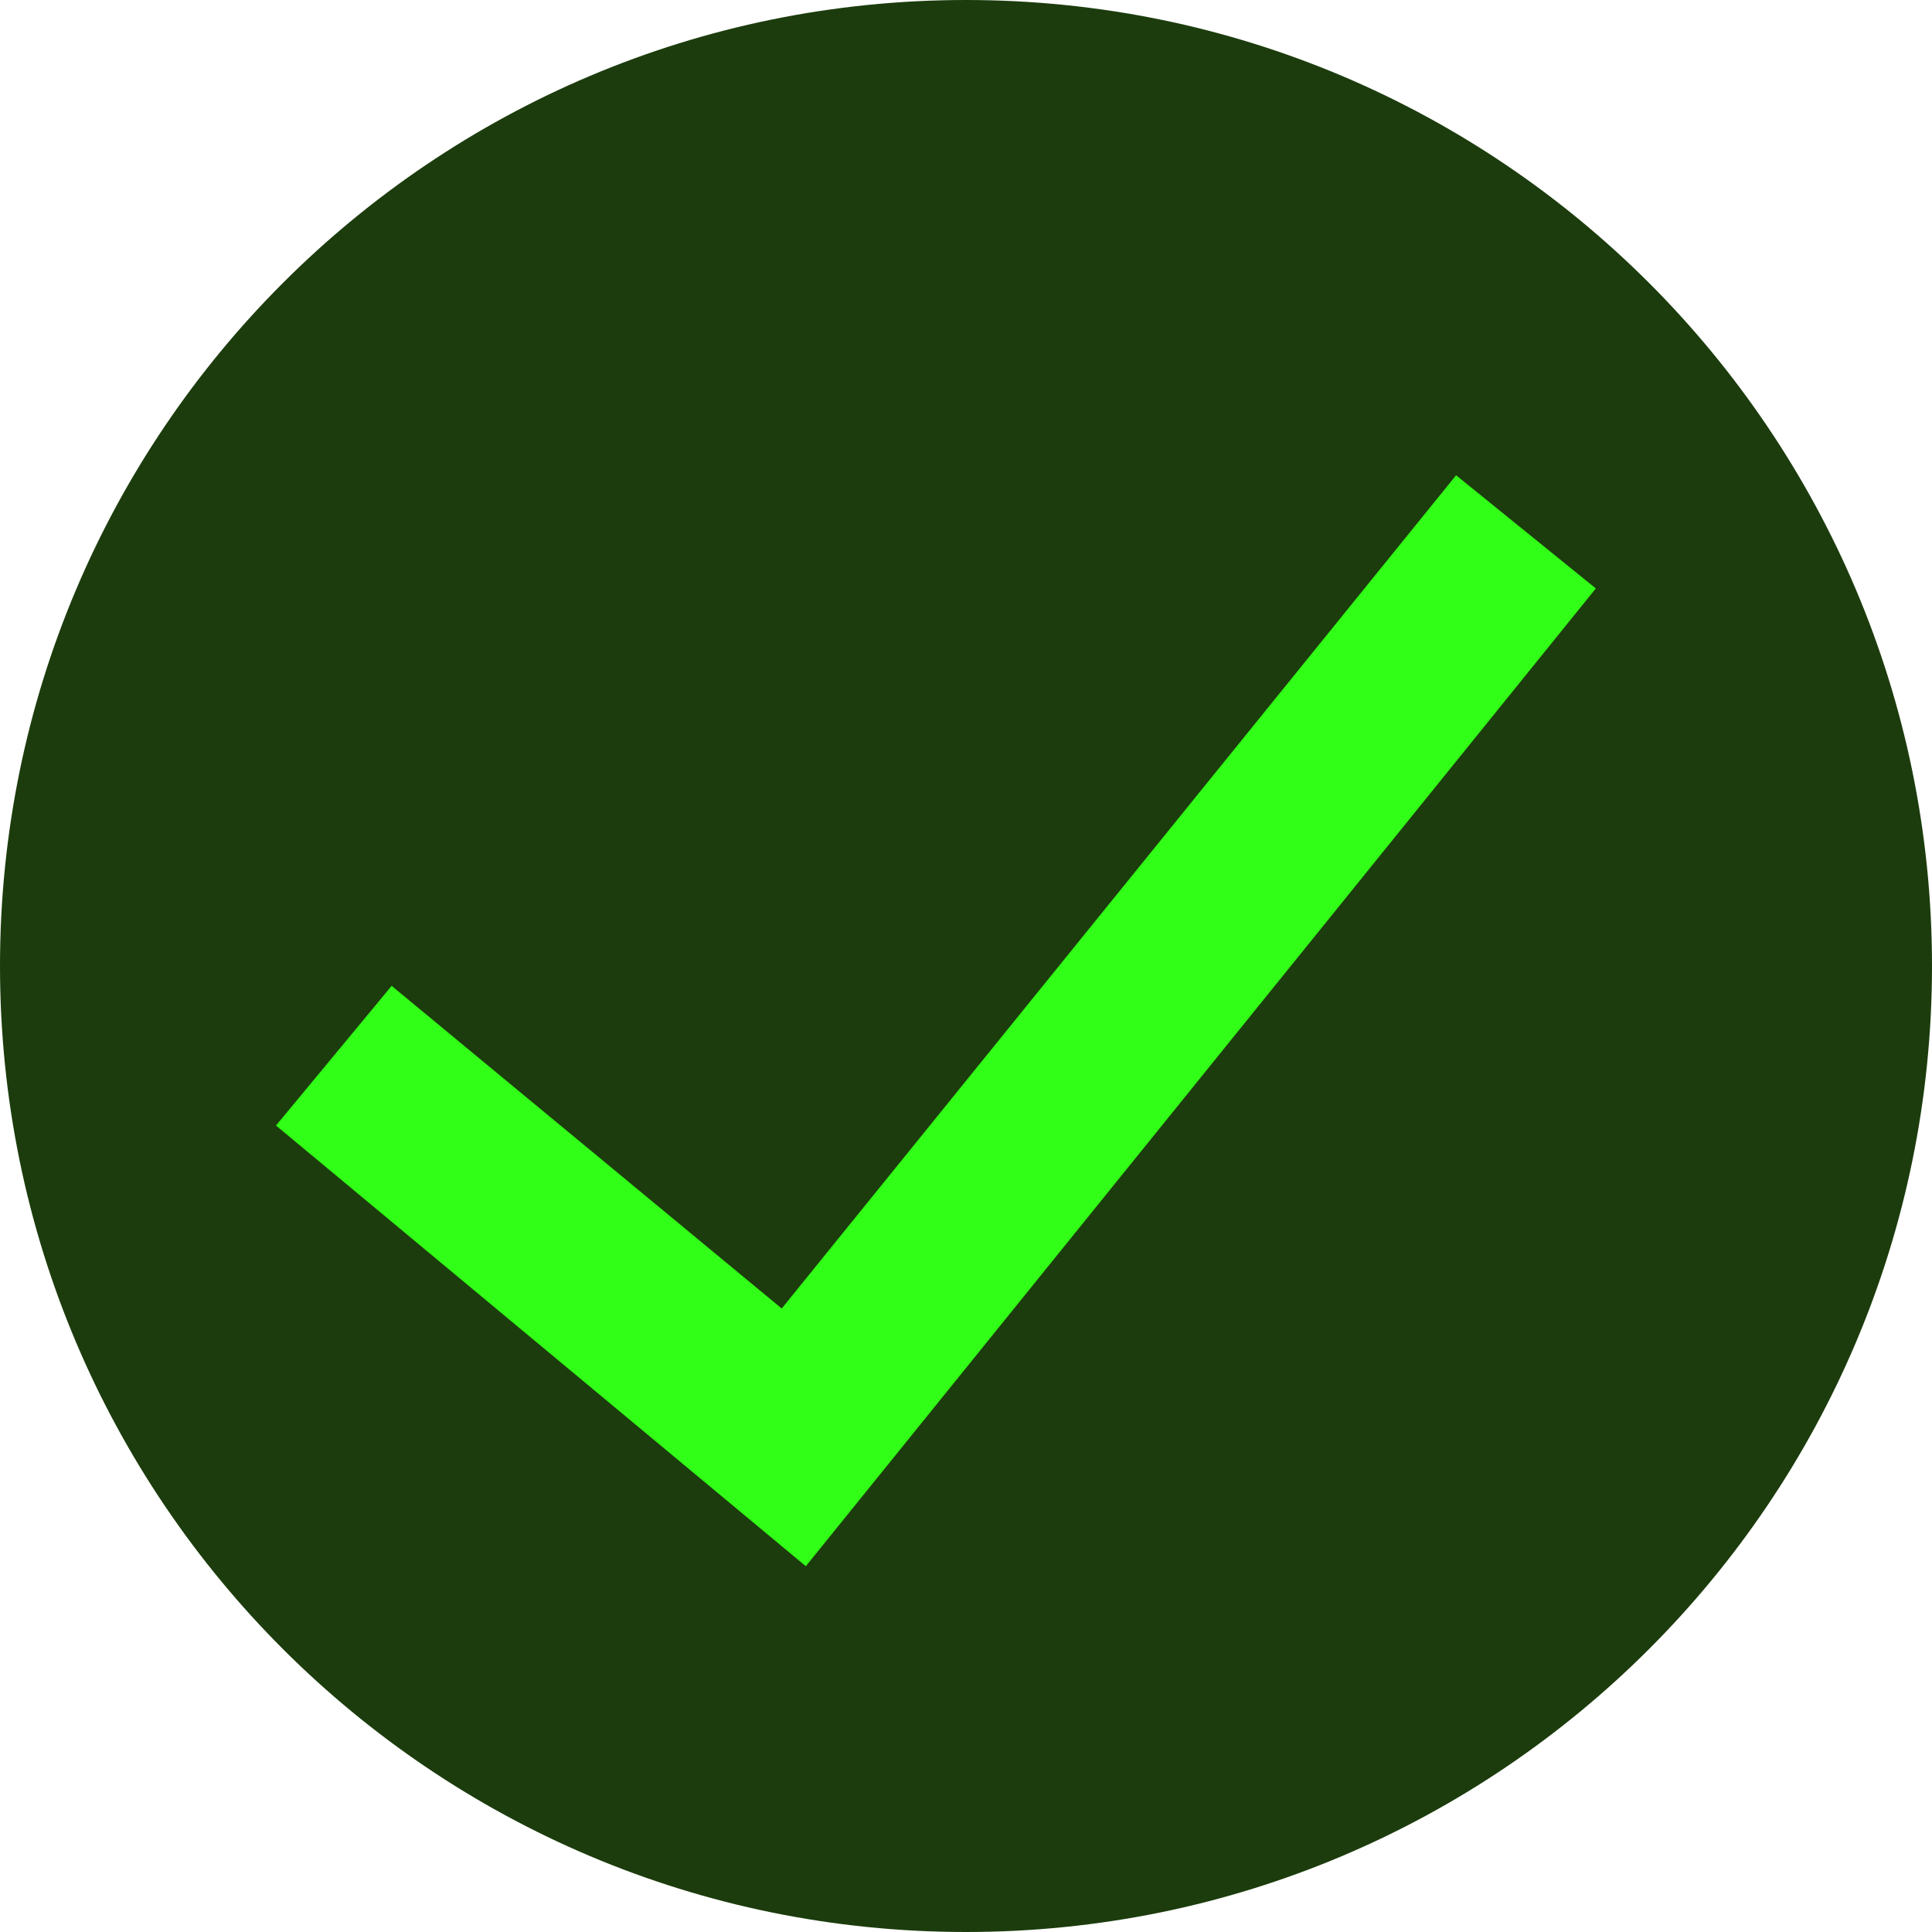
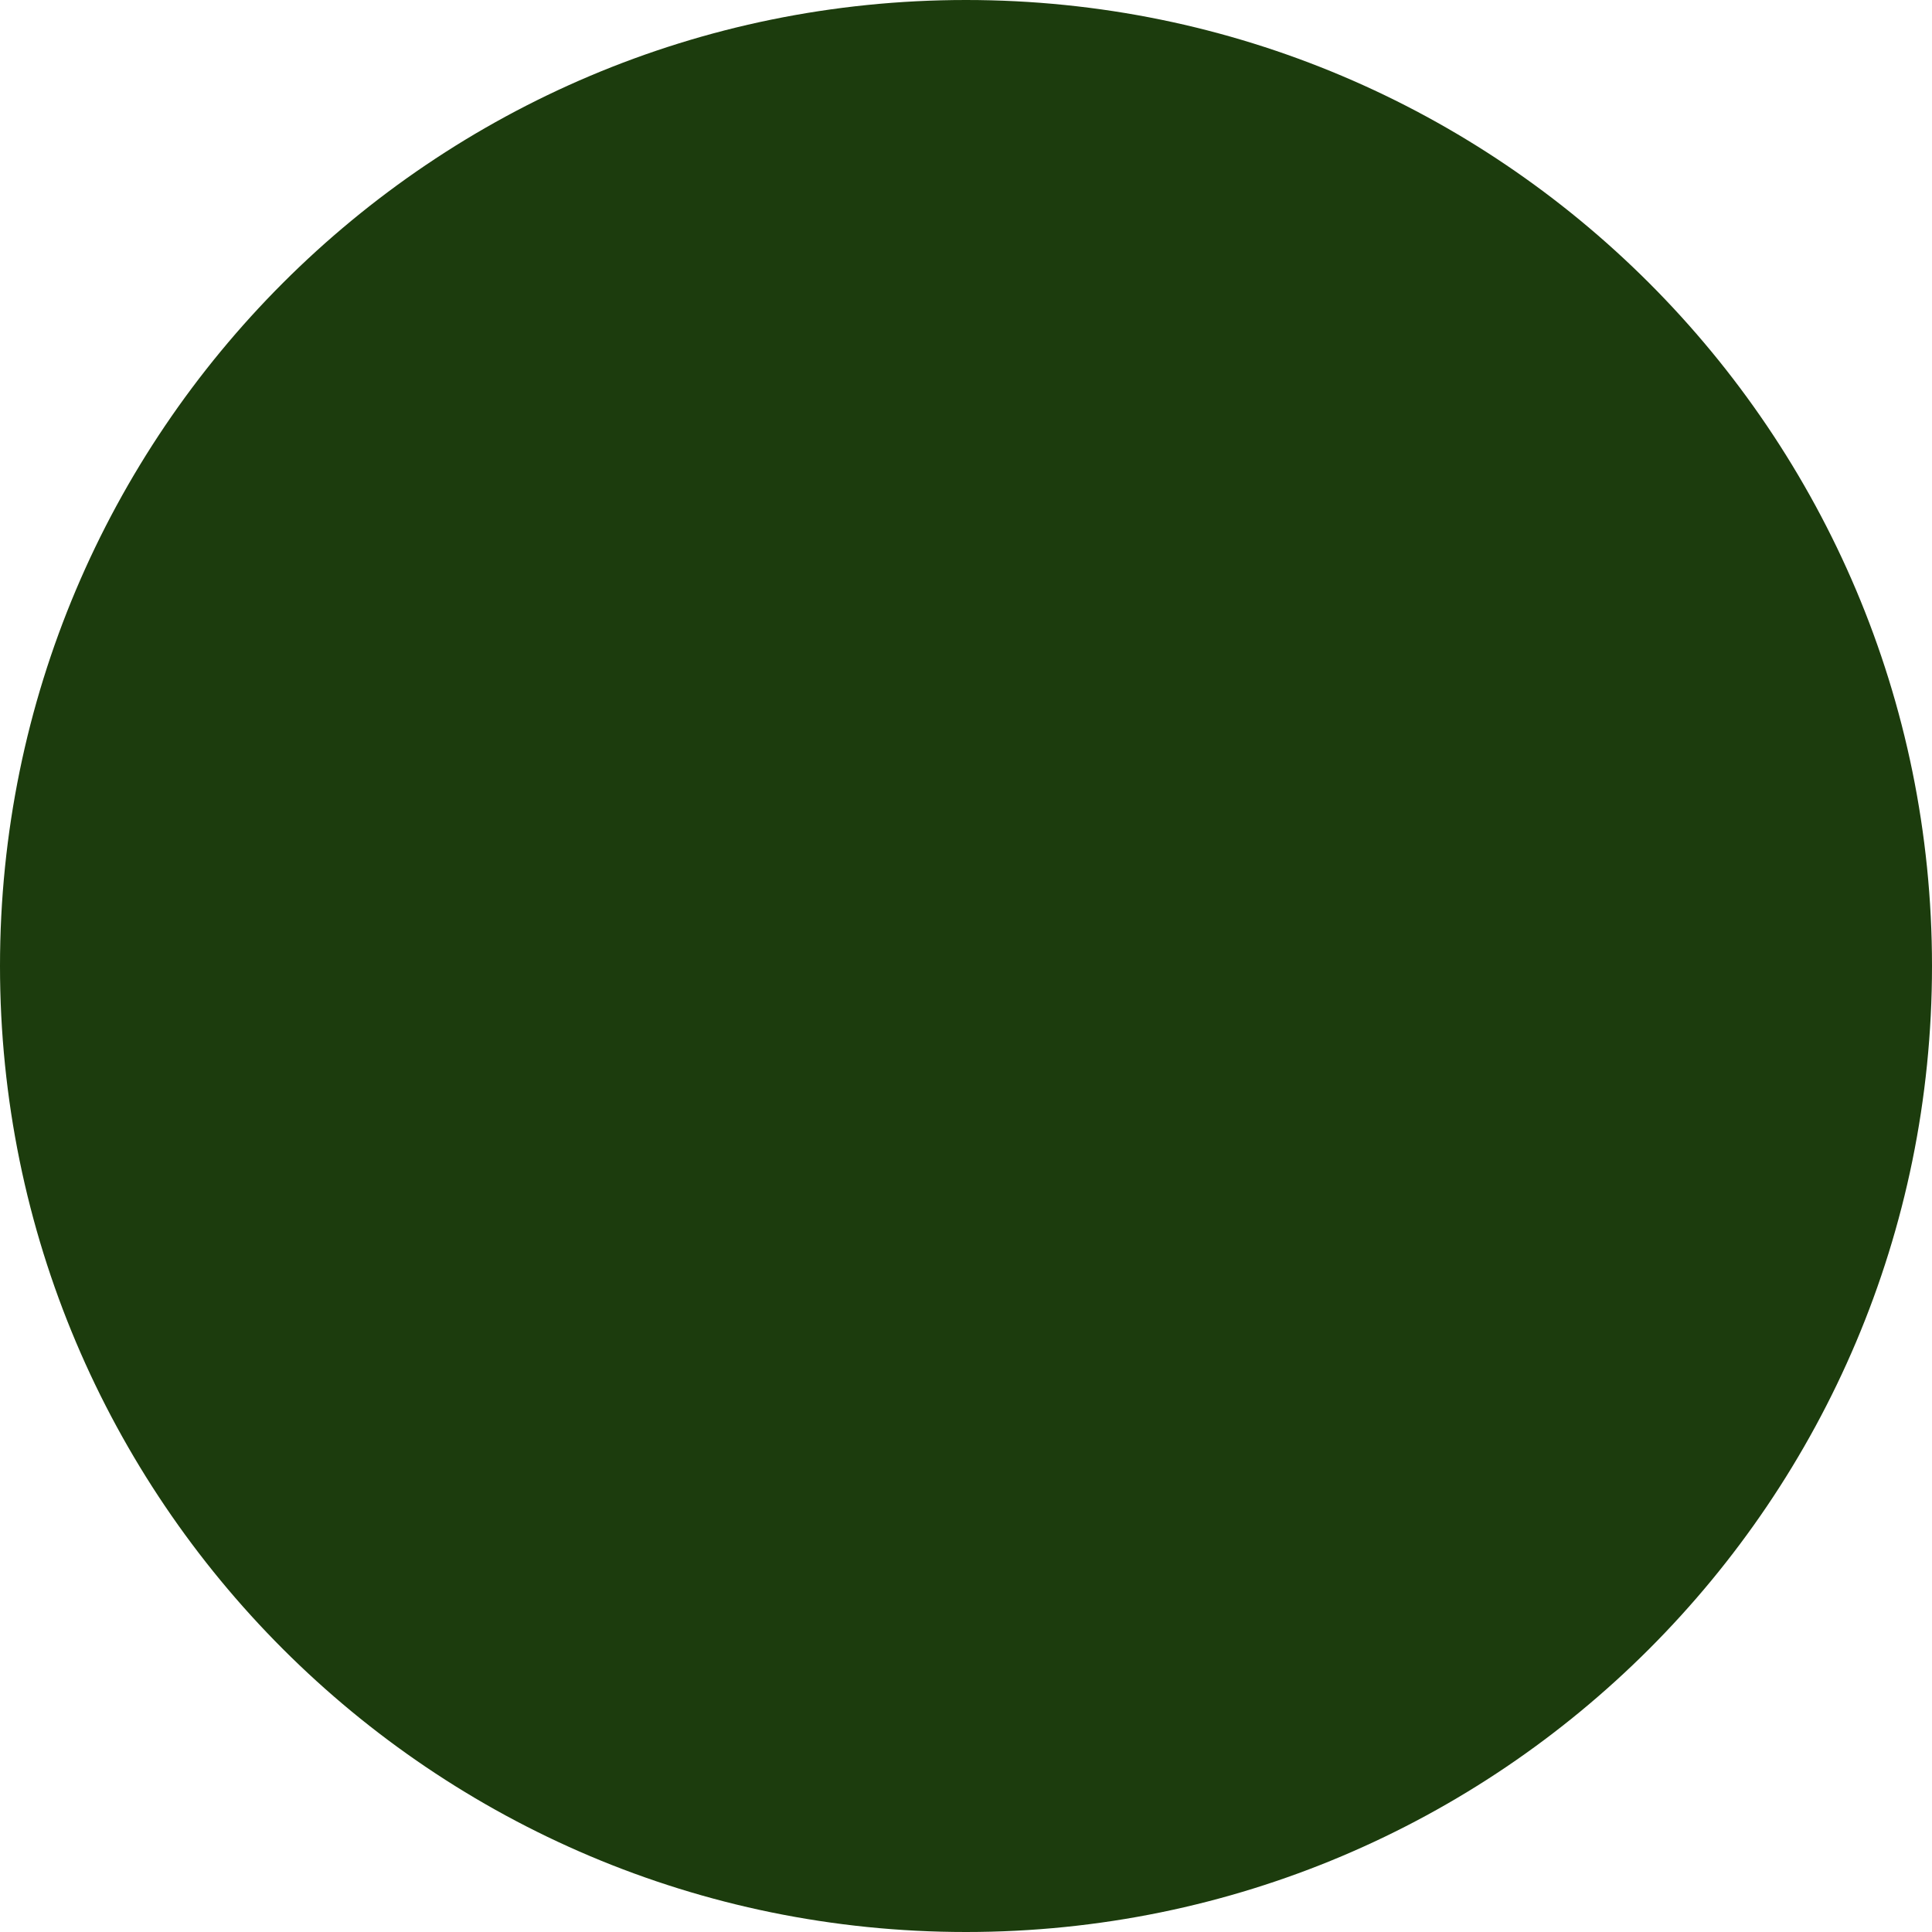
<svg xmlns="http://www.w3.org/2000/svg" width="21" height="21" viewBox="0 0 21 21" fill="none">
  <path d="M10.5 21C16.299 21 21 16.299 21 10.5C21 4.701 16.299 0 10.5 0C4.701 0 0 4.701 0 10.5C0 16.299 4.701 21 10.5 21Z" fill="#1C3C0D" />
-   <path d="M8.759 17.024L3 12.234L4.257 10.716L8.497 14.223L15.827 5.166L17.346 6.396L8.759 17.024Z" fill="#32FF17" />
</svg>